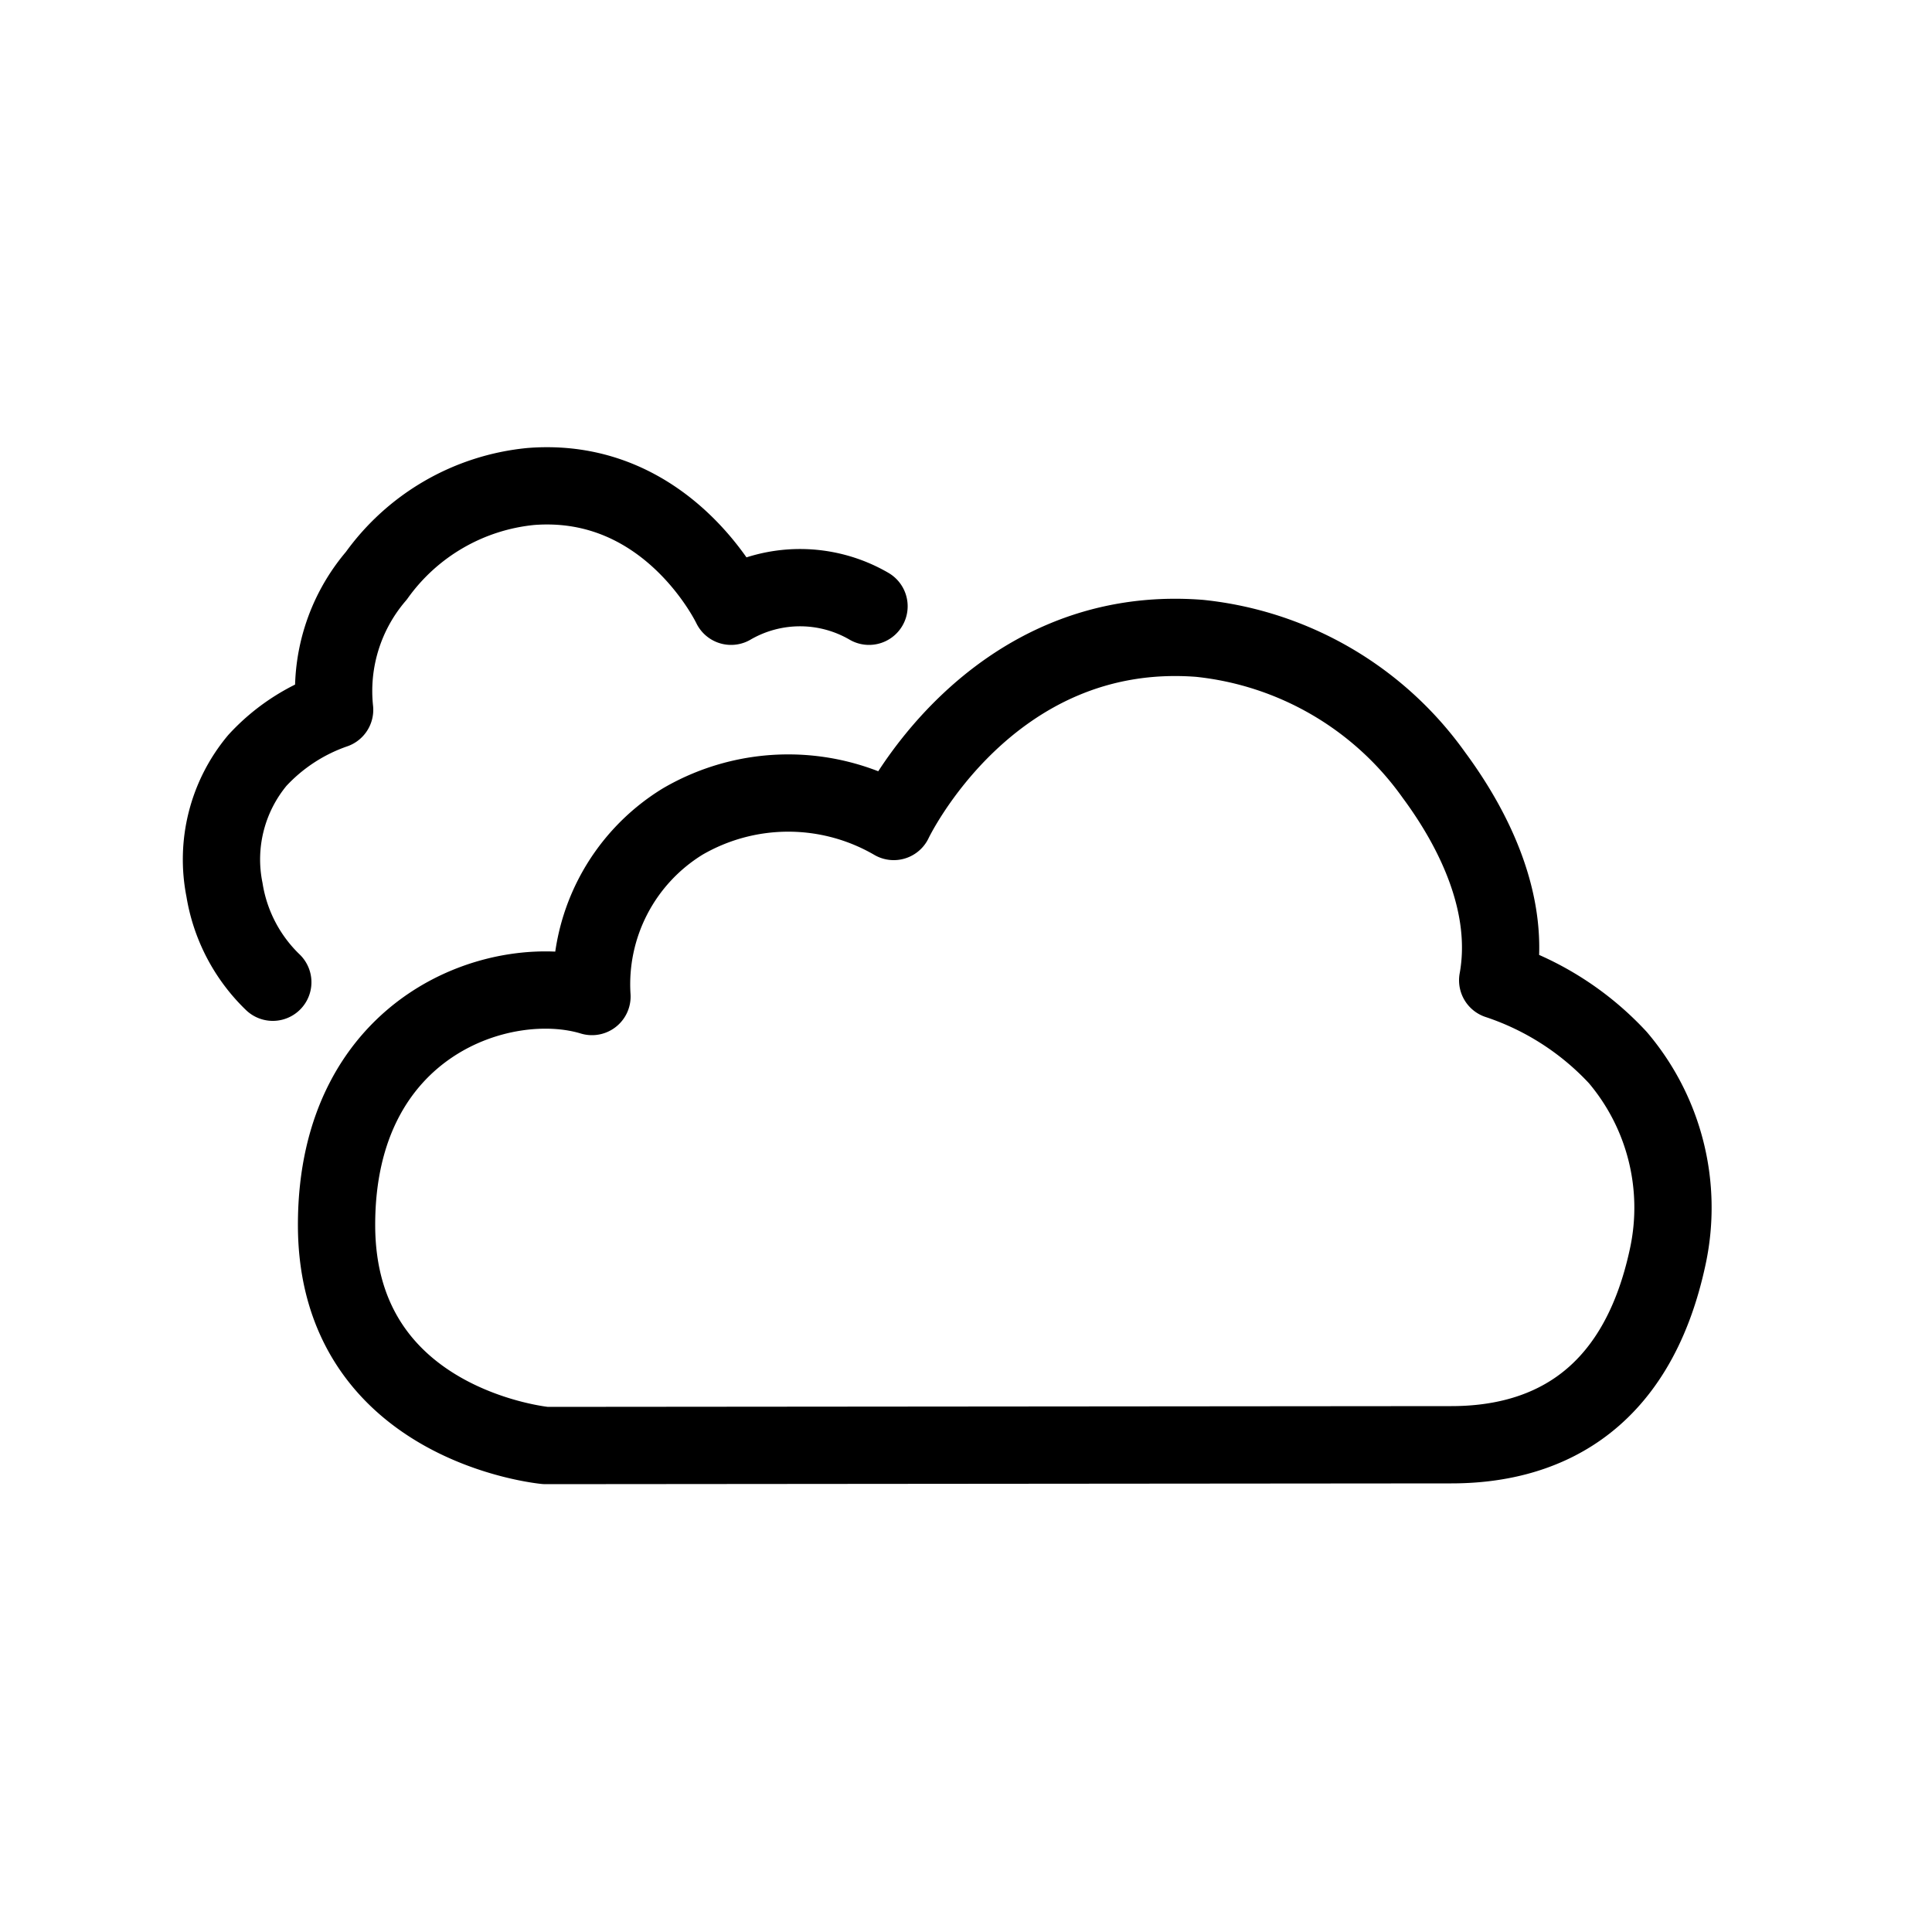
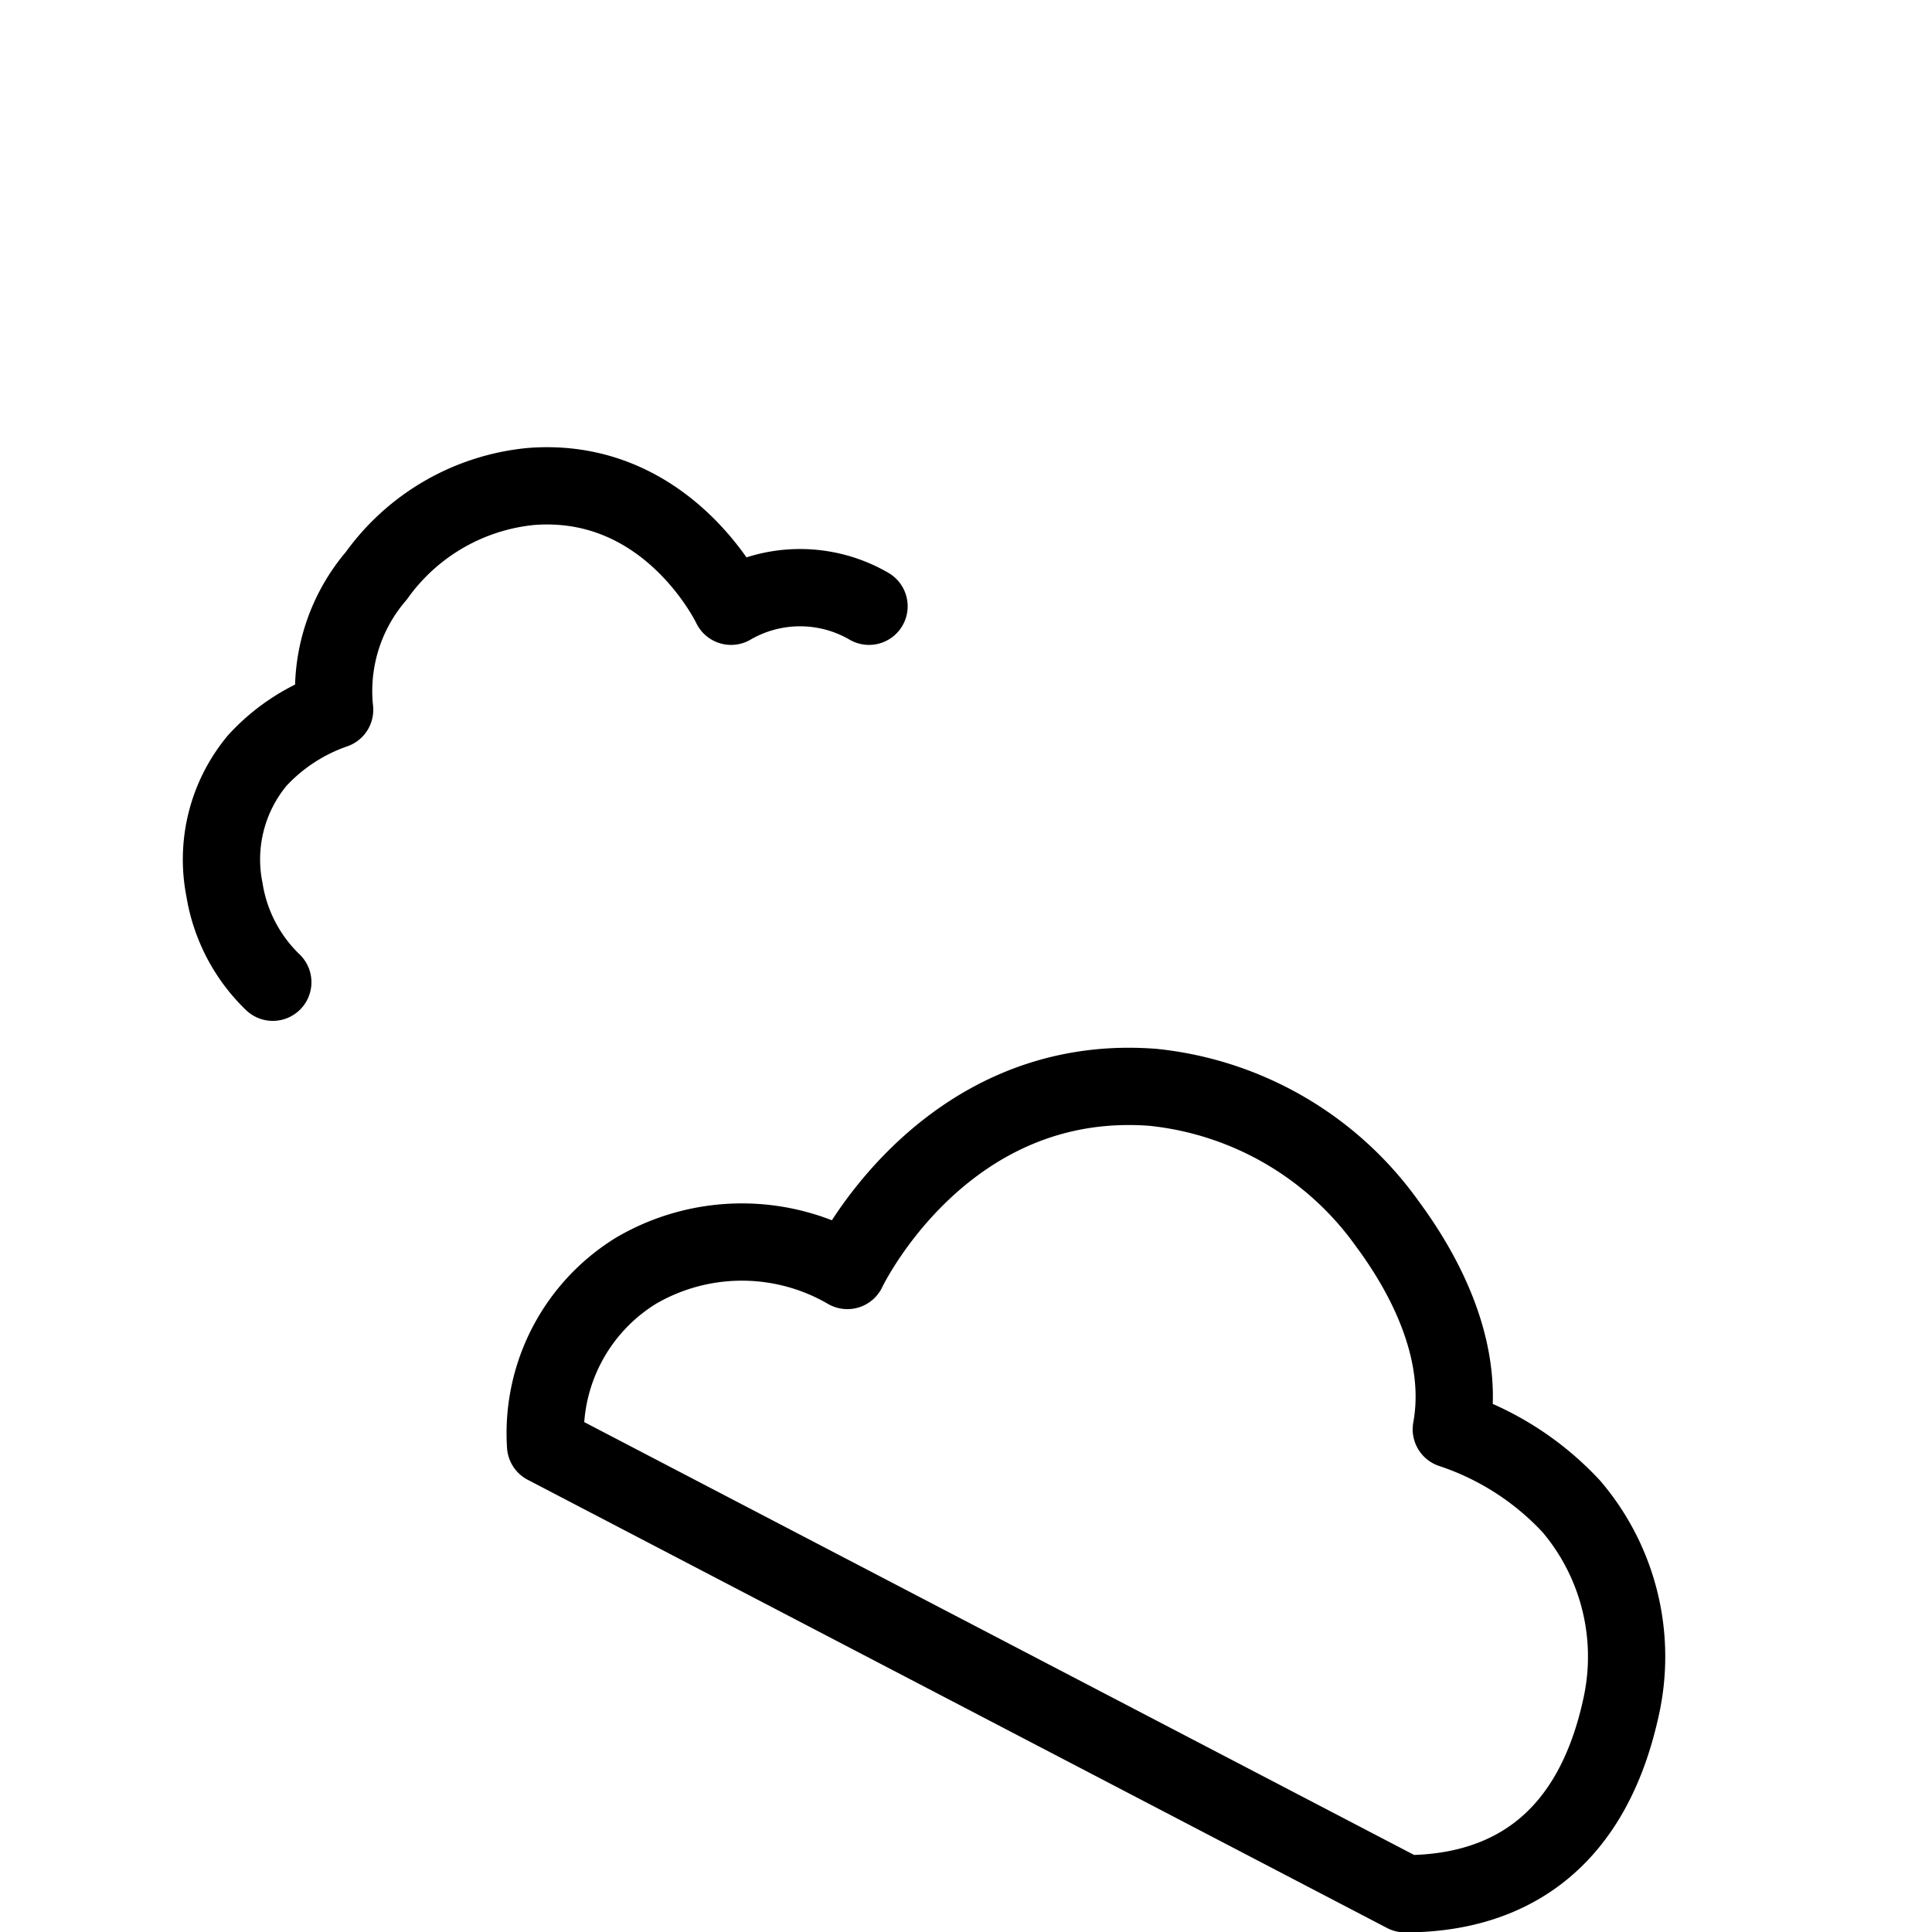
<svg xmlns="http://www.w3.org/2000/svg" viewBox="0 0 50 50" alt="Cloud" class="BaseIcon">
-   <path fill="none" stroke="currentColor" stroke-linecap="round" stroke-linejoin="round" stroke-width="2" d="M14.12 37.41s-5.41-.5-5.41-5.71 4.31-6.61 6.61-5.91a4.94 4.94 0 012.35-4.53 5.43 5.43 0 015.46 0s2.44-5.16 7.91-4.74a8.52 8.52 0 016.07 3.54c1.08 1.46 2 3.39 1.65 5.31a7.43 7.43 0 013.11 2 6 6 0 011.3 5.11c-.84 4-3.41 4.91-5.61 4.91zM22.49 15.69a3.55 3.55 0 00-3.57 0s-1.6-3.38-5.18-3.1a5.58 5.58 0 00-4 2.31 4.58 4.58 0 00-1.08 3.47 4.89 4.89 0 00-2 1.31 4 4 0 00-.85 3.35 4.26 4.26 0 001.25 2.39" />
+   <path fill="none" stroke="currentColor" stroke-linecap="round" stroke-linejoin="round" stroke-width="2" d="M14.12 37.41a4.94 4.94 0 012.35-4.53 5.43 5.43 0 015.46 0s2.44-5.16 7.91-4.74a8.52 8.52 0 016.07 3.54c1.08 1.46 2 3.39 1.65 5.31a7.43 7.43 0 013.11 2 6 6 0 011.3 5.11c-.84 4-3.41 4.91-5.61 4.91zM22.49 15.69a3.55 3.55 0 00-3.57 0s-1.6-3.38-5.18-3.1a5.58 5.58 0 00-4 2.31 4.58 4.58 0 00-1.08 3.47 4.89 4.89 0 00-2 1.31 4 4 0 00-.85 3.35 4.26 4.26 0 001.25 2.39" />
</svg>